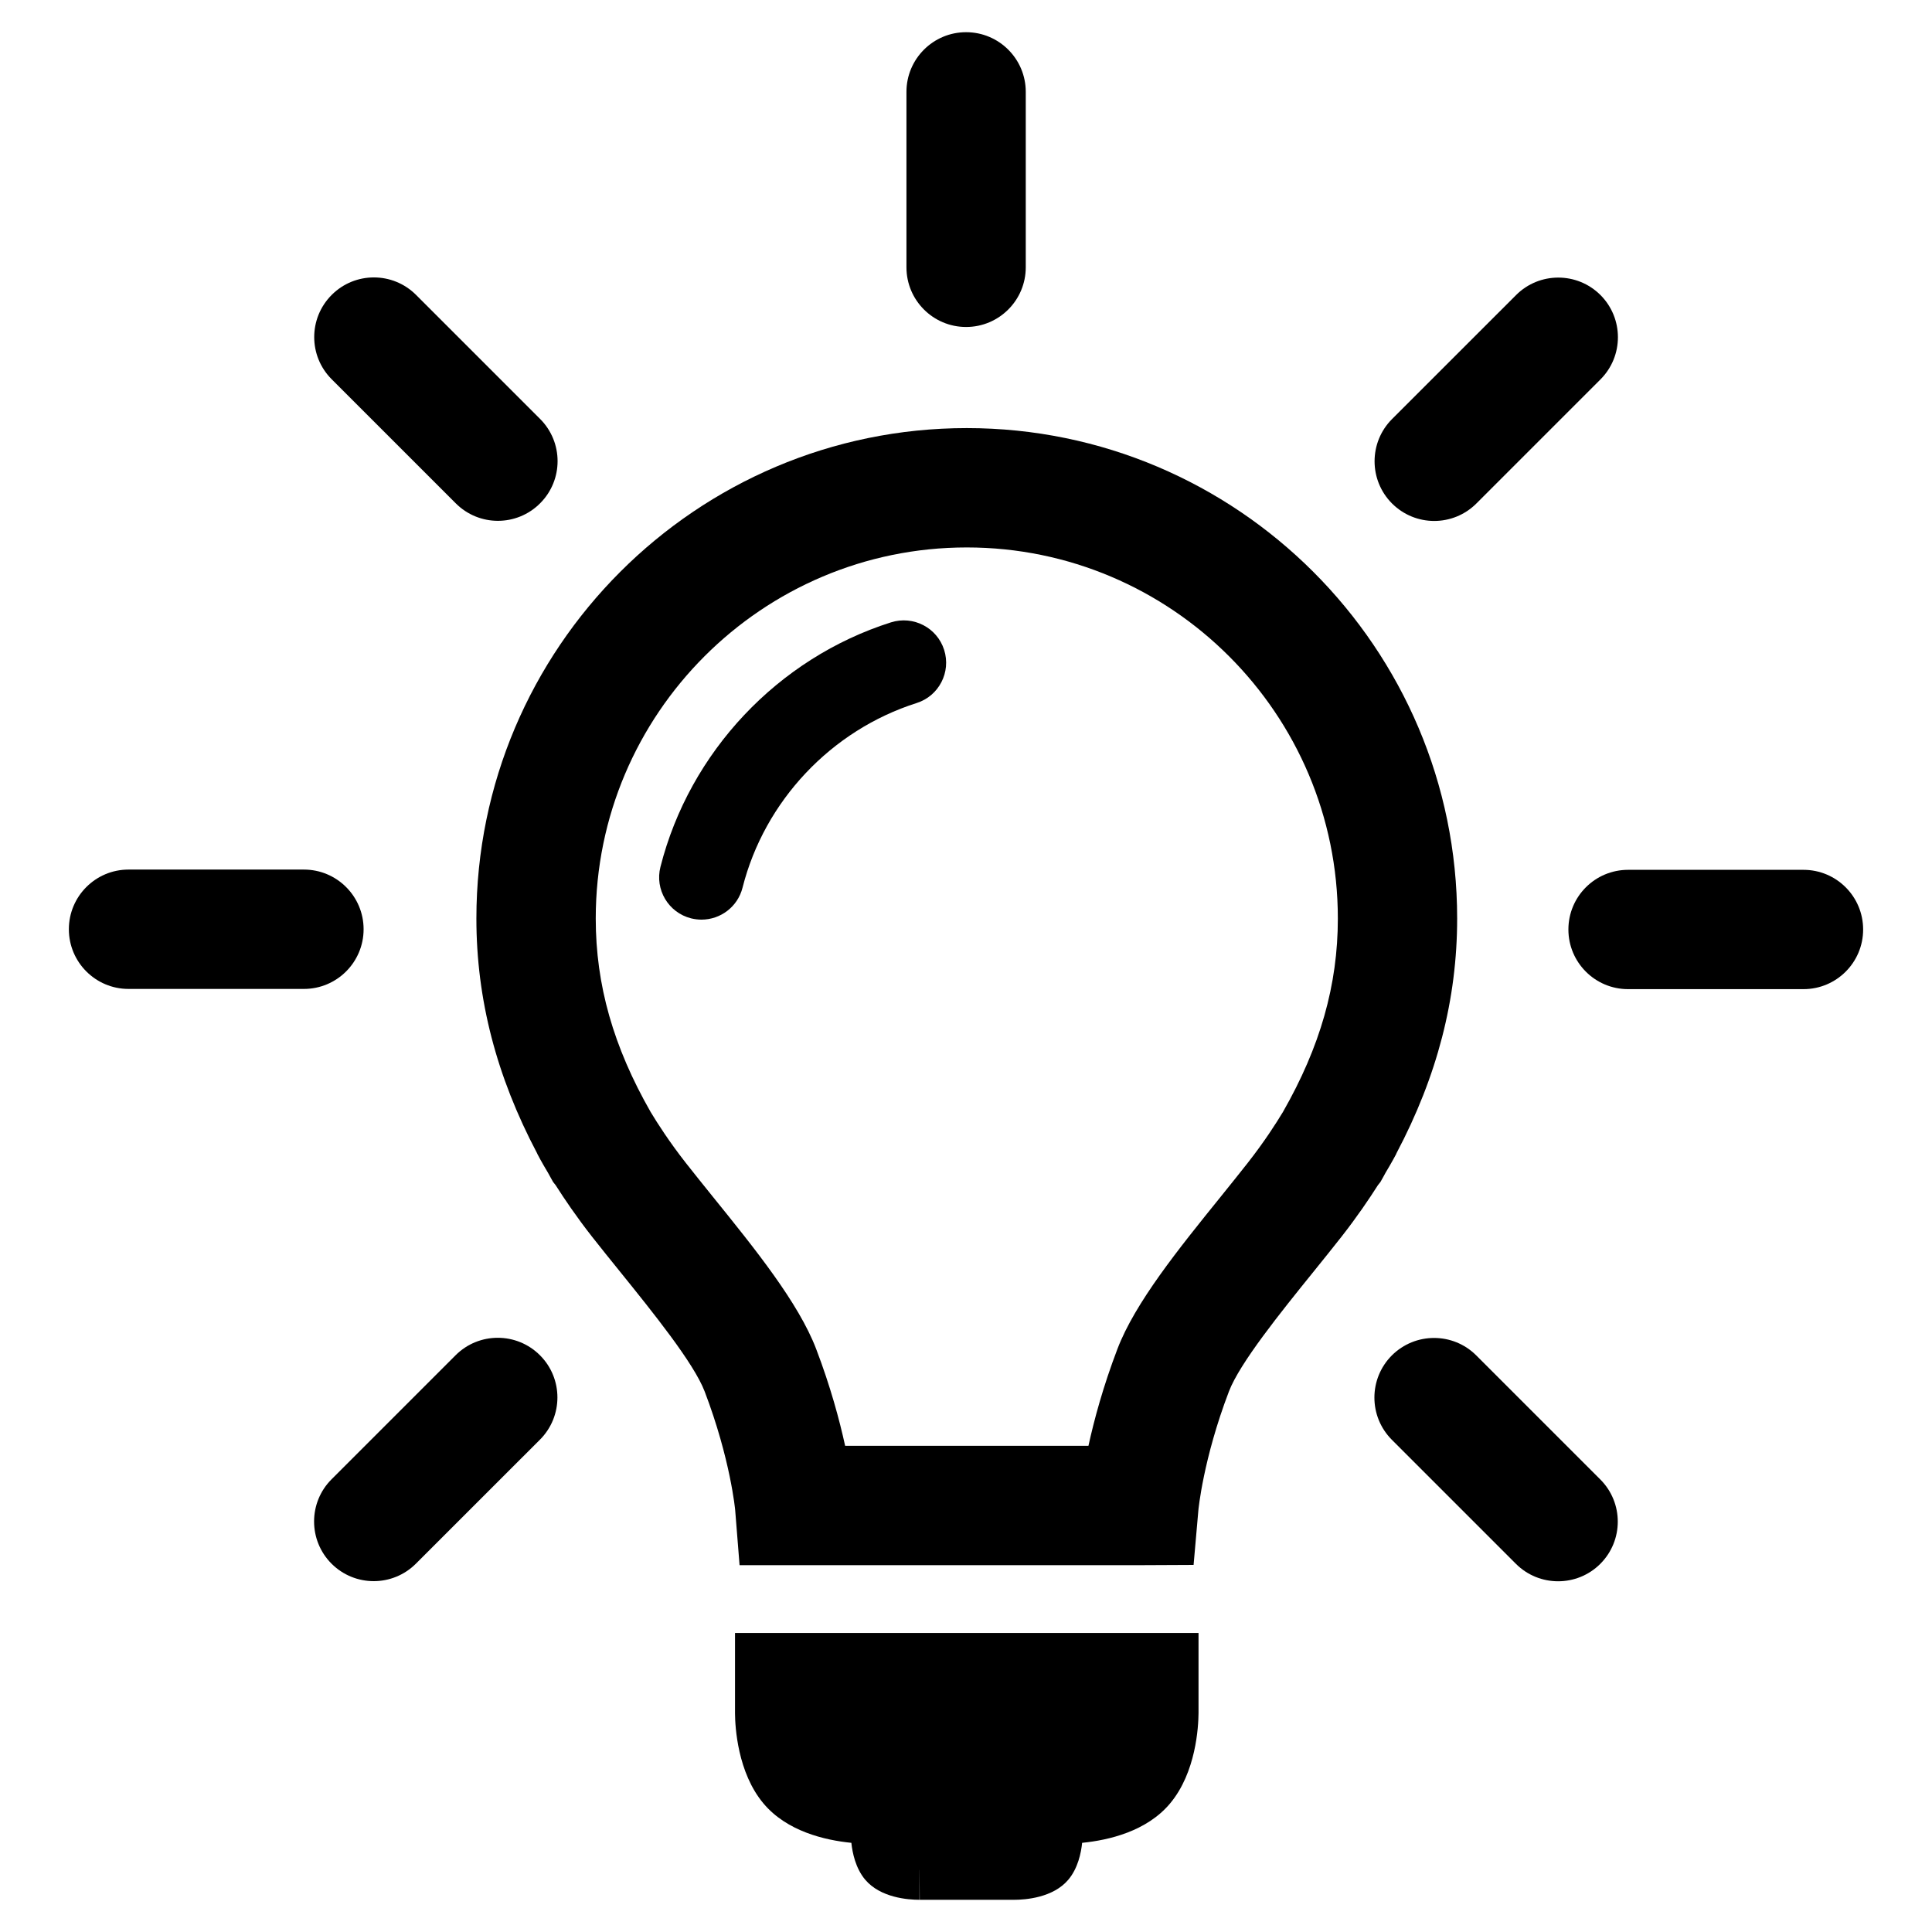
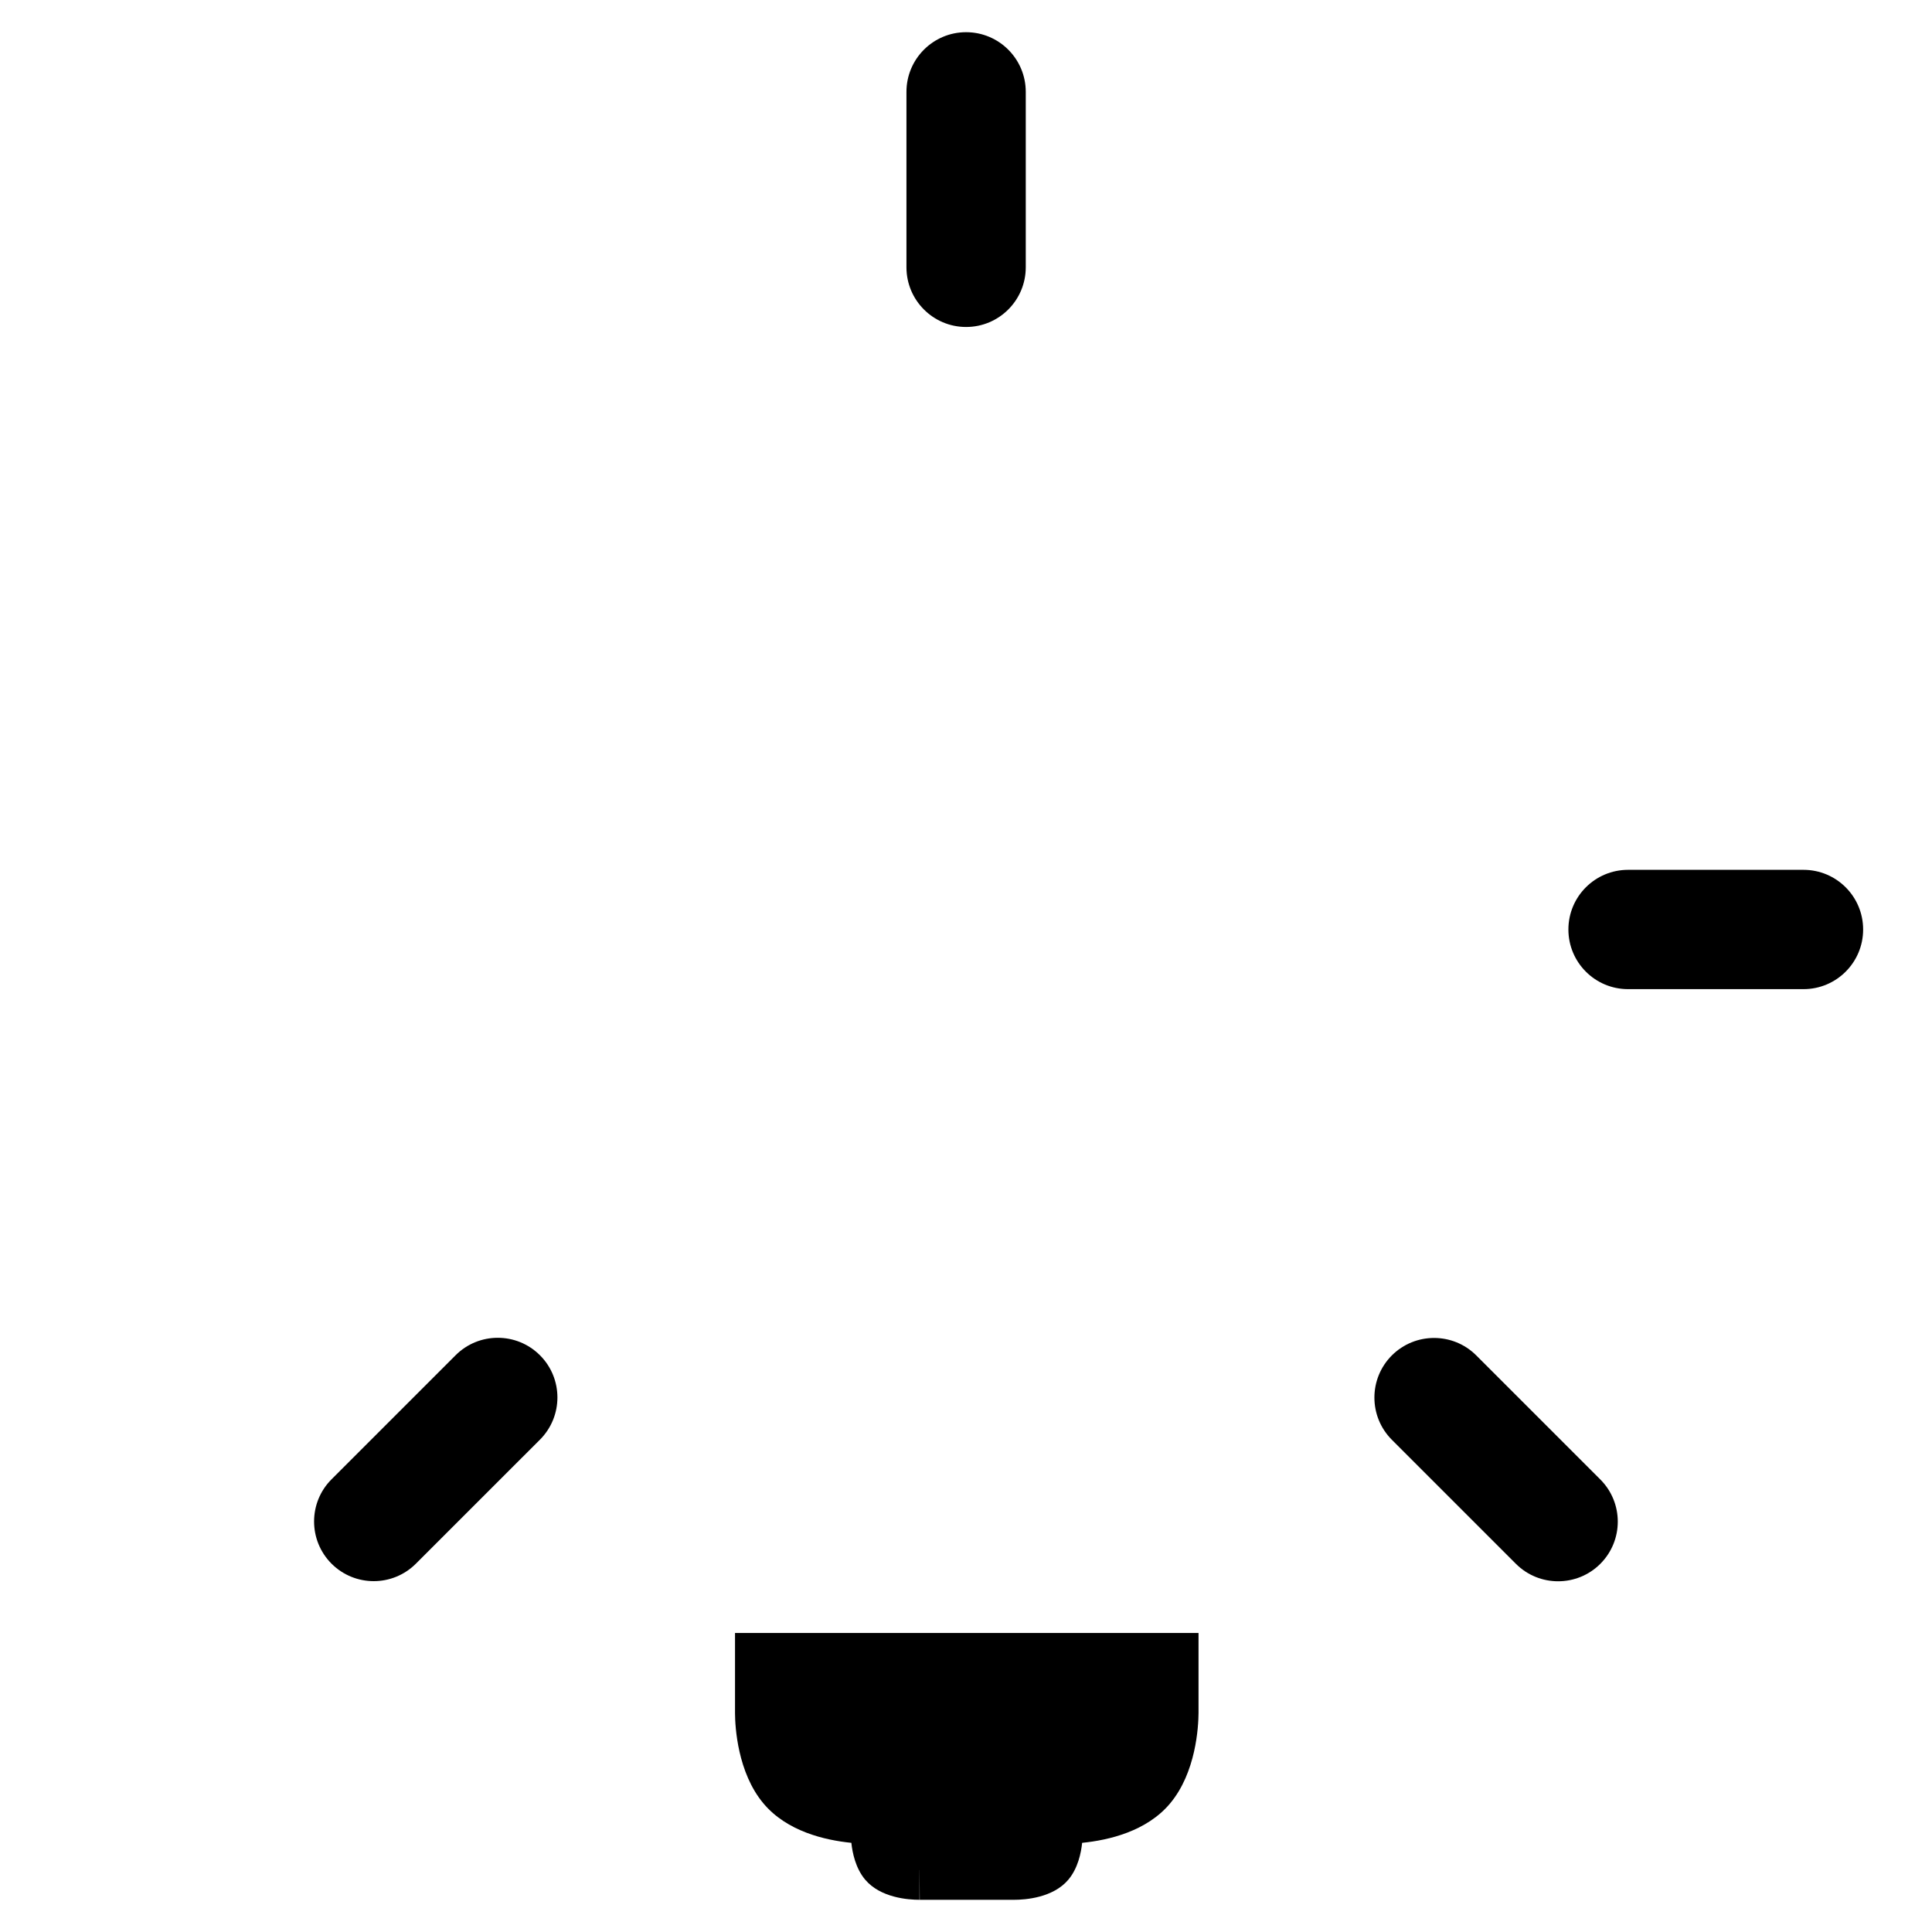
<svg xmlns="http://www.w3.org/2000/svg" width="100%" height="100%" viewBox="0 0 45 45" version="1.1" xml:space="preserve" style="fill-rule:evenodd;clip-rule:evenodd;stroke-linejoin:round;stroke-miterlimit:1.414;">
  <g>
-     <path d="M28.431,27.876c-0.98,1.213 -1.994,2.468 -2.404,3.544c-0.333,0.873 -0.543,1.653 -0.675,2.256l-2.834,0l-2.833,0c-0.132,-0.603 -0.342,-1.383 -0.675,-2.256c-0.411,-1.076 -1.424,-2.331 -2.405,-3.544c-0.221,-0.275 -0.436,-0.541 -0.632,-0.791c-0.386,-0.493 -0.658,-0.919 -0.818,-1.184c-0.868,-1.519 -1.279,-2.959 -1.279,-4.507c0,-4.766 3.877,-8.643 8.642,-8.643c4.766,0 8.643,3.877 8.643,8.643c0,1.548 -0.411,2.987 -1.279,4.506c-0.16,0.266 -0.433,0.692 -0.819,1.185c-0.196,0.25 -0.411,0.516 -0.632,0.791Zm3.723,-0.347c0.042,-0.071 0.078,-0.142 0.118,-0.213c0.153,-0.255 0.238,-0.418 0.246,-0.433c0.004,-0.008 0.005,-0.016 0.009,-0.023c0.948,-1.793 1.413,-3.589 1.413,-5.466c0,-6.298 -5.124,-11.423 -11.422,-11.423c-6.298,0 -11.422,5.125 -11.422,11.423c0,1.877 0.466,3.673 1.413,5.466c0.004,0.007 0.005,0.015 0.01,0.023c0.007,0.015 0.092,0.178 0.245,0.433c0.041,0.071 0.076,0.142 0.118,0.213c0.017,0.027 0.041,0.047 0.058,0.073c0.208,0.327 0.487,0.739 0.845,1.197c0.204,0.26 0.428,0.537 0.659,0.823c0.764,0.947 1.715,2.125 1.969,2.788c0.602,1.578 0.711,2.76 0.711,2.766l0.102,1.28l9.301,0l1.274,-0.006l0.111,-1.268c0.001,-0.012 0.11,-1.194 0.712,-2.772c0.253,-0.663 1.204,-1.841 1.969,-2.788c0.23,-0.286 0.455,-0.563 0.658,-0.823c0.358,-0.458 0.637,-0.87 0.845,-1.197c0.018,-0.026 0.041,-0.046 0.058,-0.073Z" style="fill-rule:nonzero;" />
    <path d="M21.129,38.035l-4.009,0l0,1.875c0.002,0.309 0.058,1.376 0.663,2.096c0.544,0.649 1.426,0.855 2.047,0.917c0.024,0.232 0.098,0.591 0.32,0.856c0.357,0.425 1.005,0.471 1.267,0.471l0,-0.695l0.001,0l0.004,0.695l2.196,0c0.263,0 0.911,-0.046 1.267,-0.47c0.222,-0.265 0.296,-0.622 0.32,-0.857c0.622,-0.062 1.504,-0.268 2.047,-0.916c0.606,-0.721 0.662,-1.788 0.664,-2.109l0,-1.863l-4.009,0l-2.778,0Z" style="fill-rule:nonzero;" />
-     <path d="M20.752,14.496c-2.633,0.836 -4.69,3.019 -5.369,5.696c-0.134,0.527 0.185,1.064 0.713,1.198c0.082,0.02 0.163,0.03 0.243,0.03c0.441,0 0.843,-0.297 0.956,-0.744c0.512,-2.021 2.066,-3.668 4.055,-4.301c0.519,-0.164 0.806,-0.719 0.641,-1.238c-0.165,-0.519 -0.719,-0.805 -1.239,-0.641Z" style="fill-rule:nonzero;" />
    <path d="M22.502,7.616c0.768,0 1.39,-0.623 1.39,-1.39l0,-4.086c0,-0.767 -0.622,-1.39 -1.39,-1.39c-0.767,0 -1.389,0.623 -1.389,1.39l0,4.086c0,0.767 0.622,1.39 1.389,1.39Z" style="fill-rule:nonzero;" />
-     <path d="M10.615,11.723c0.271,0.272 0.627,0.408 0.982,0.408c0.356,0 0.712,-0.136 0.983,-0.408c0.543,-0.542 0.543,-1.422 0,-1.965l-2.889,-2.889c-0.543,-0.543 -1.423,-0.543 -1.965,0c-0.543,0.543 -0.543,1.423 0,1.965l2.889,2.889Z" style="fill-rule:nonzero;" />
-     <path d="M8.469,21.644c0,-0.767 -0.623,-1.39 -1.39,-1.39l-4.086,0c-0.767,0 -1.389,0.623 -1.389,1.39c0,0.767 0.622,1.39 1.389,1.39l4.086,0c0.767,0 1.39,-0.623 1.39,-1.39Z" style="fill-rule:nonzero;" />
    <path d="M10.611,31.567l-2.889,2.889c-0.542,0.542 -0.542,1.422 0,1.965c0.271,0.271 0.627,0.407 0.983,0.407c0.355,0 0.711,-0.136 0.982,-0.407l2.89,-2.889c0.542,-0.543 0.542,-1.423 0,-1.965c-0.543,-0.543 -1.423,-0.543 -1.966,0Z" style="fill-rule:nonzero;" />
    <path d="M34.385,31.57c-0.543,-0.542 -1.422,-0.542 -1.966,0c-0.542,0.543 -0.542,1.422 0,1.965l2.89,2.89c0.271,0.271 0.627,0.406 0.983,0.406c0.355,0 0.711,-0.135 0.982,-0.406c0.543,-0.543 0.543,-1.423 0,-1.966l-2.889,-2.889Z" style="fill-rule:nonzero;" />
    <path d="M42.007,20.26l-4.086,0c-0.768,0 -1.39,0.622 -1.39,1.39c0,0.767 0.622,1.389 1.39,1.389l4.086,0c0.767,0 1.389,-0.622 1.389,-1.389c0,-0.768 -0.622,-1.39 -1.389,-1.39Z" style="fill-rule:nonzero;" />
-     <path d="M33.406,12.134c0.355,0 0.711,-0.136 0.982,-0.407l2.89,-2.89c0.542,-0.542 0.542,-1.422 0,-1.965c-0.543,-0.542 -1.423,-0.542 -1.965,0l-2.89,2.889c-0.542,0.543 -0.542,1.423 0,1.966c0.272,0.271 0.627,0.407 0.983,0.407Z" style="fill-rule:nonzero;" />
  </g>
</svg>